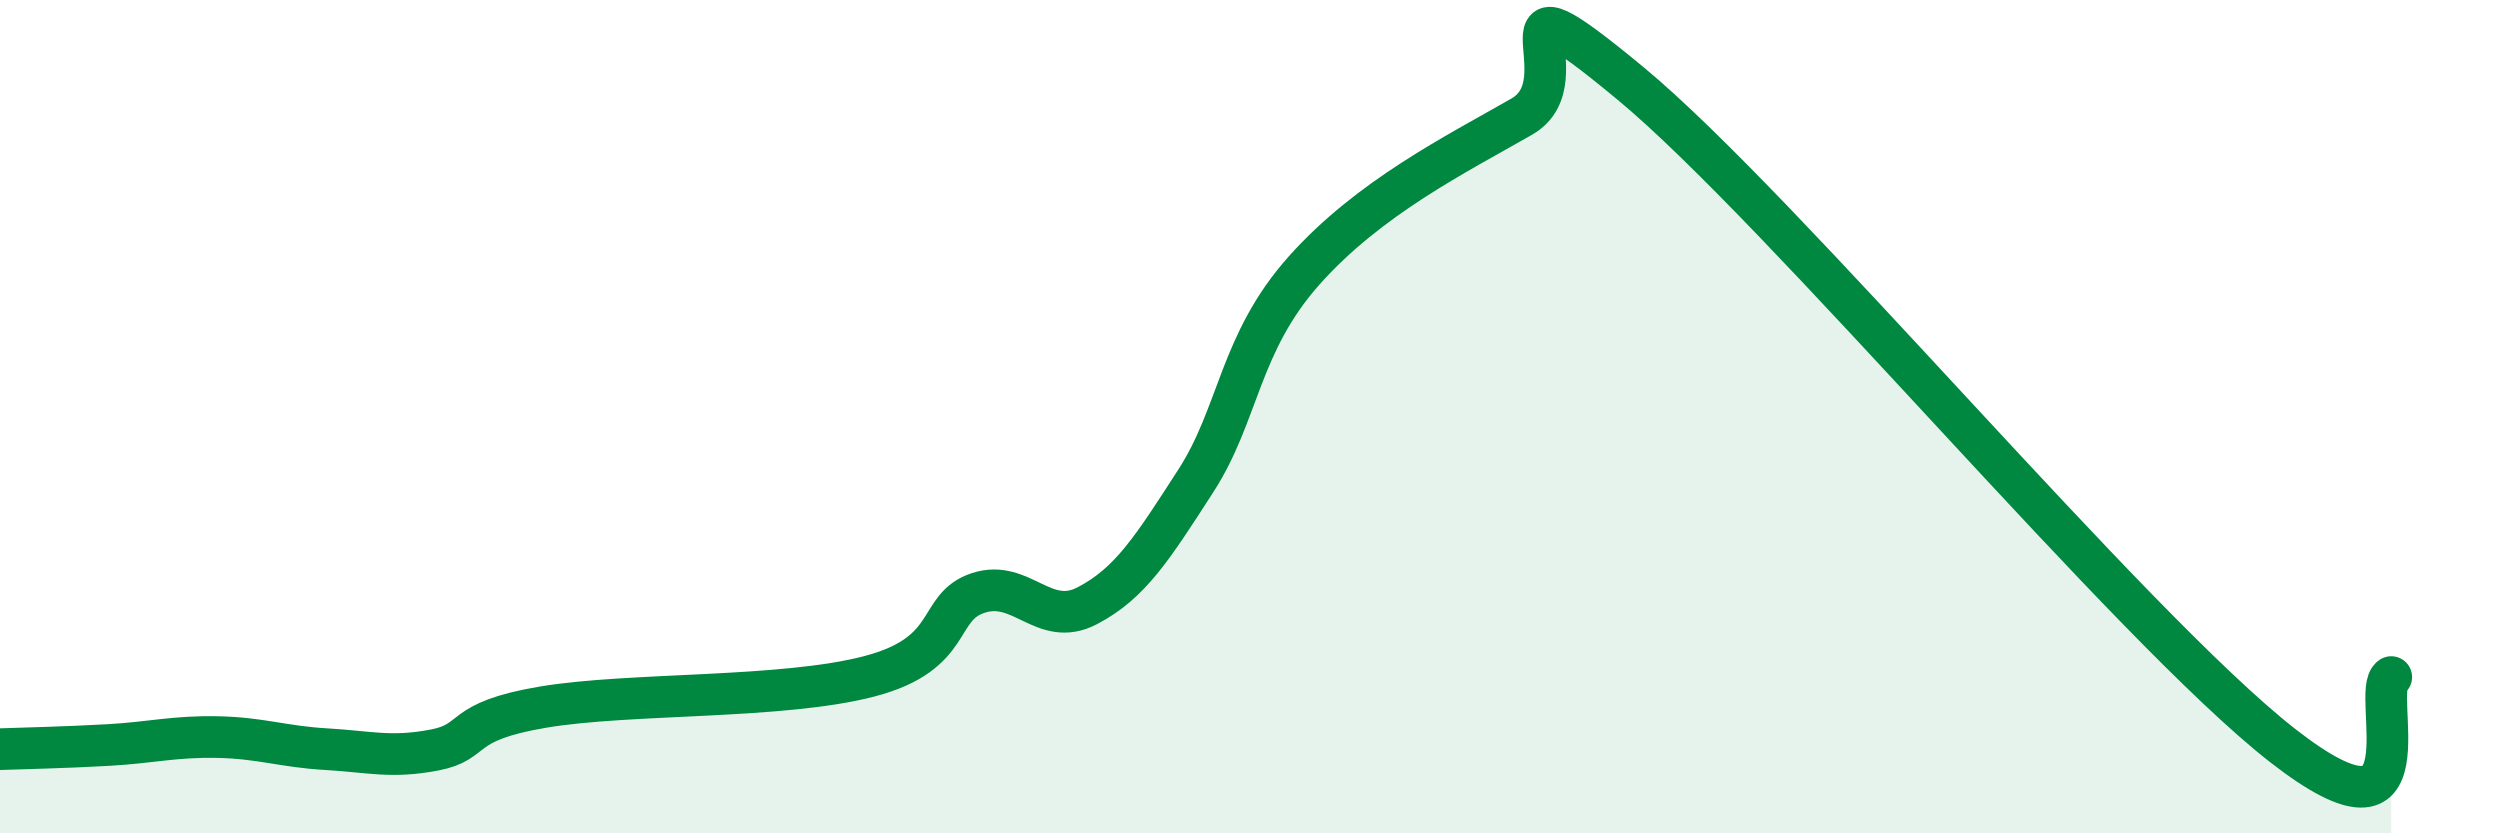
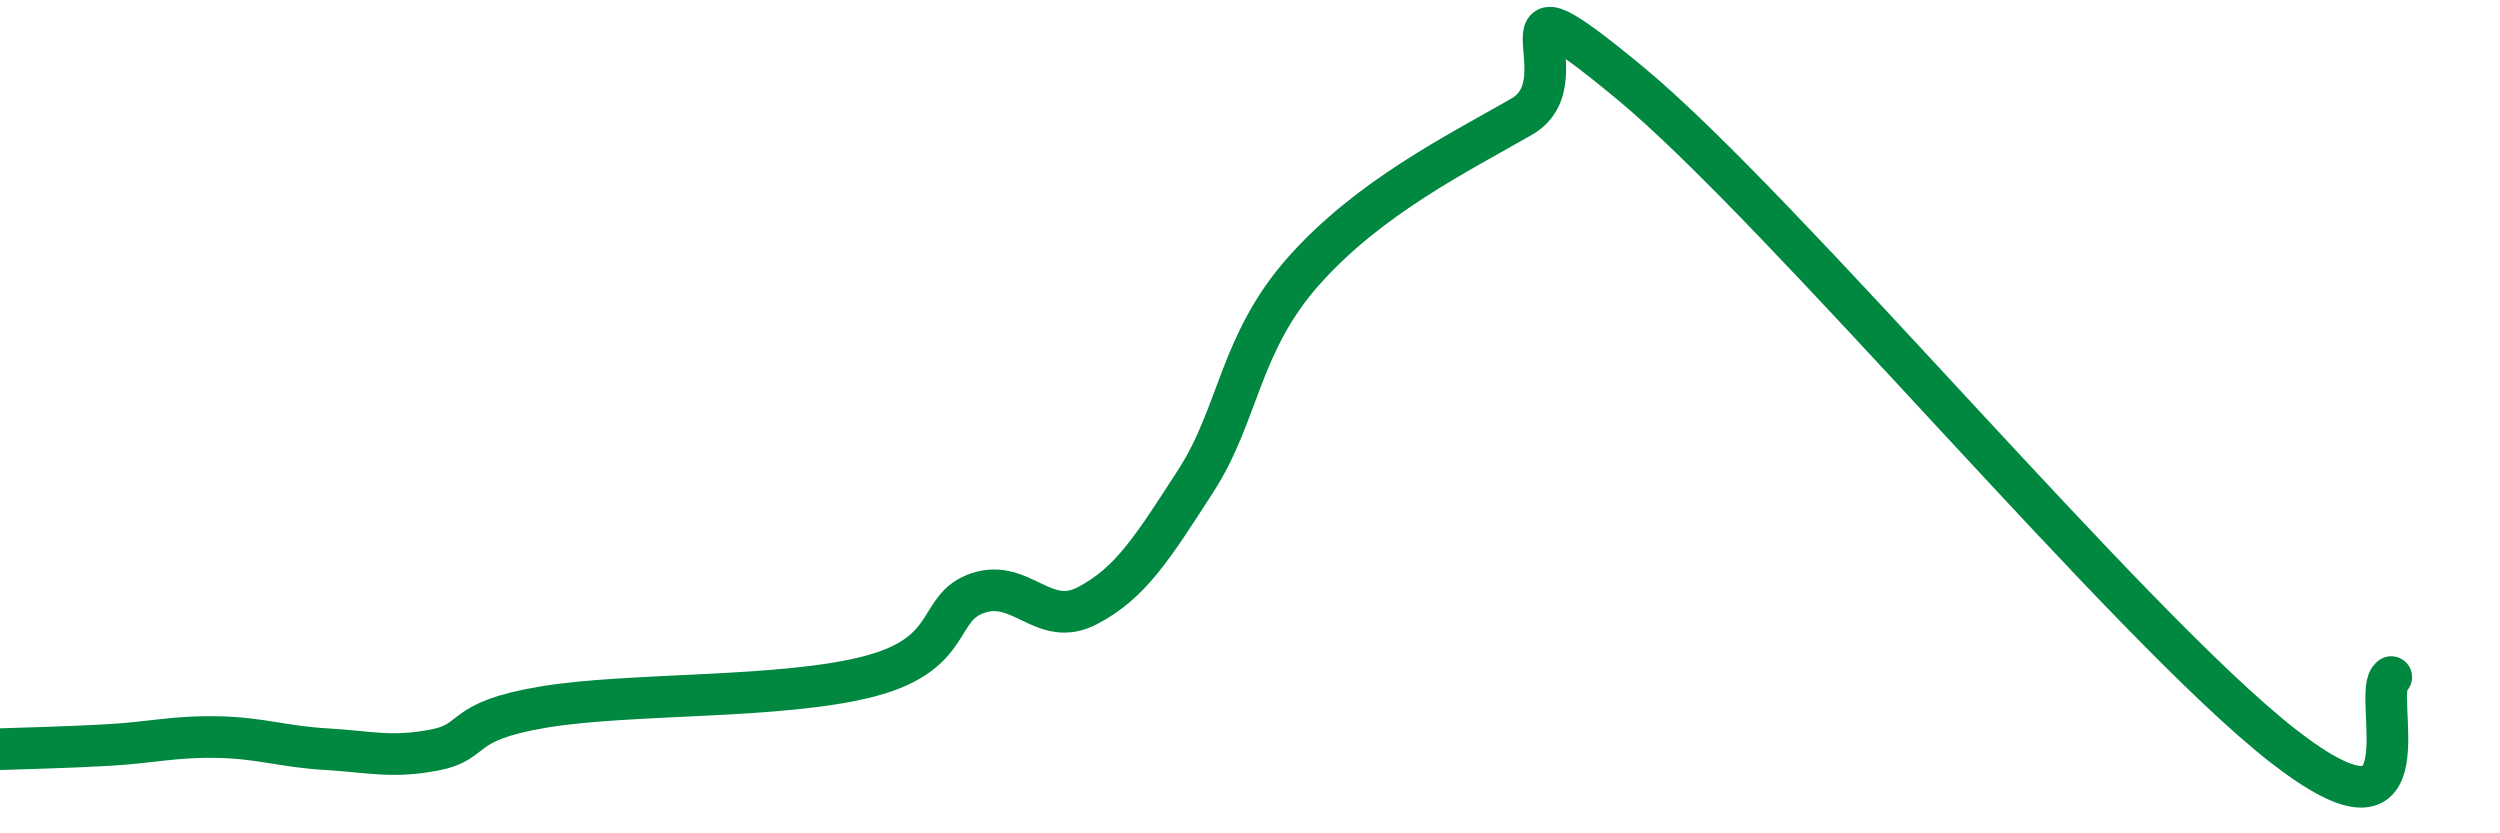
<svg xmlns="http://www.w3.org/2000/svg" width="60" height="20" viewBox="0 0 60 20">
-   <path d="M 0,17.98 C 0.52,17.96 1.57,17.94 2.61,17.88 C 3.65,17.82 4.18,17.67 5.22,17.69 C 6.26,17.71 6.79,17.92 7.83,17.98 C 8.87,18.04 9.39,18.2 10.43,18 C 11.47,17.8 10.95,17.32 13.04,16.97 C 15.13,16.62 18.78,16.78 20.87,16.23 C 22.96,15.68 22.44,14.57 23.48,14.23 C 24.52,13.89 25.05,15.08 26.09,14.54 C 27.13,14 27.66,13.15 28.7,11.54 C 29.74,9.93 29.74,8.24 31.3,6.49 C 32.86,4.74 34.95,3.7 36.52,2.8 C 38.09,1.9 35.48,-1.02 39.13,2 C 42.78,5.02 51.13,15.04 54.78,17.89 C 58.43,20.74 56.87,16.58 57.39,16.25L57.39 20L0 20Z" fill="#008740" opacity="0.1" stroke-linecap="round" stroke-linejoin="round" />
  <path d="M 0,17.98 C 0.52,17.96 1.57,17.94 2.61,17.88 C 3.65,17.82 4.18,17.67 5.22,17.69 C 6.26,17.71 6.79,17.92 7.83,17.98 C 8.87,18.04 9.39,18.2 10.43,18 C 11.47,17.8 10.95,17.32 13.04,16.97 C 15.13,16.62 18.78,16.78 20.87,16.23 C 22.96,15.68 22.44,14.57 23.48,14.23 C 24.52,13.89 25.05,15.08 26.09,14.54 C 27.13,14 27.66,13.15 28.7,11.54 C 29.74,9.93 29.74,8.24 31.3,6.49 C 32.86,4.74 34.95,3.7 36.52,2.8 C 38.09,1.9 35.48,-1.02 39.13,2 C 42.78,5.02 51.13,15.04 54.78,17.89 C 58.43,20.74 56.87,16.58 57.39,16.25" stroke="#008740" stroke-width="1" fill="none" stroke-linecap="round" stroke-linejoin="round" />
</svg>